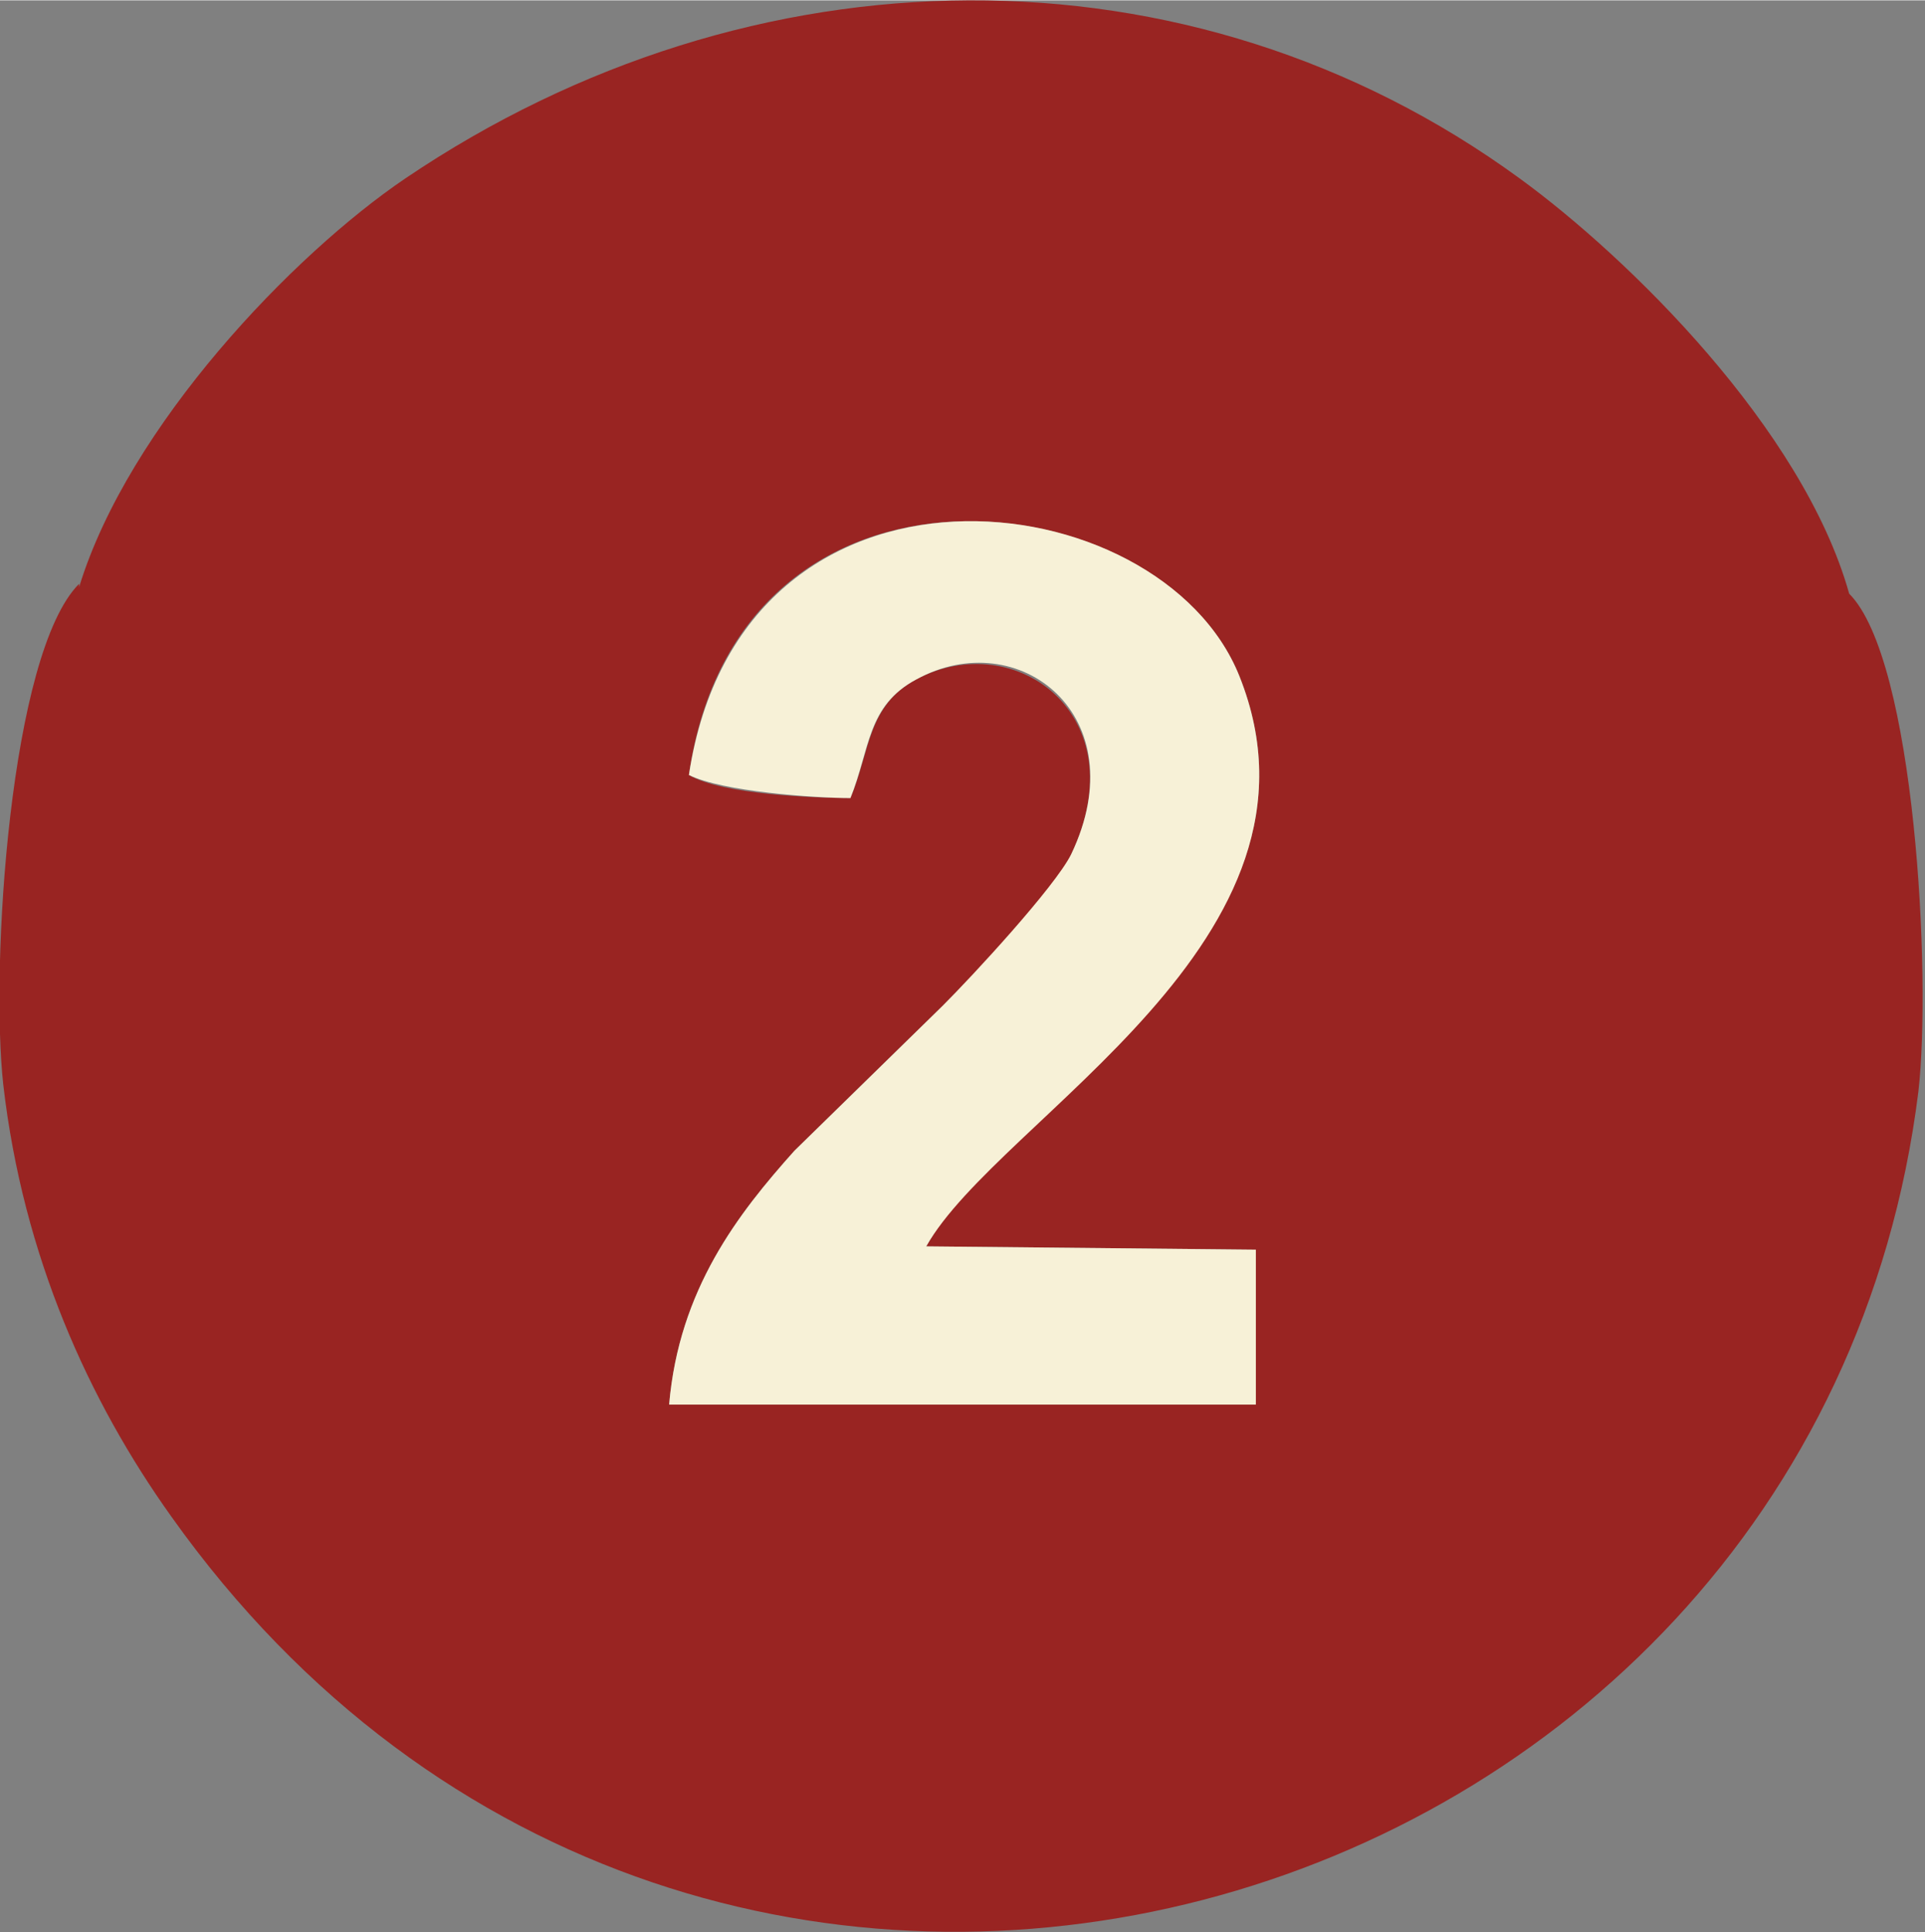
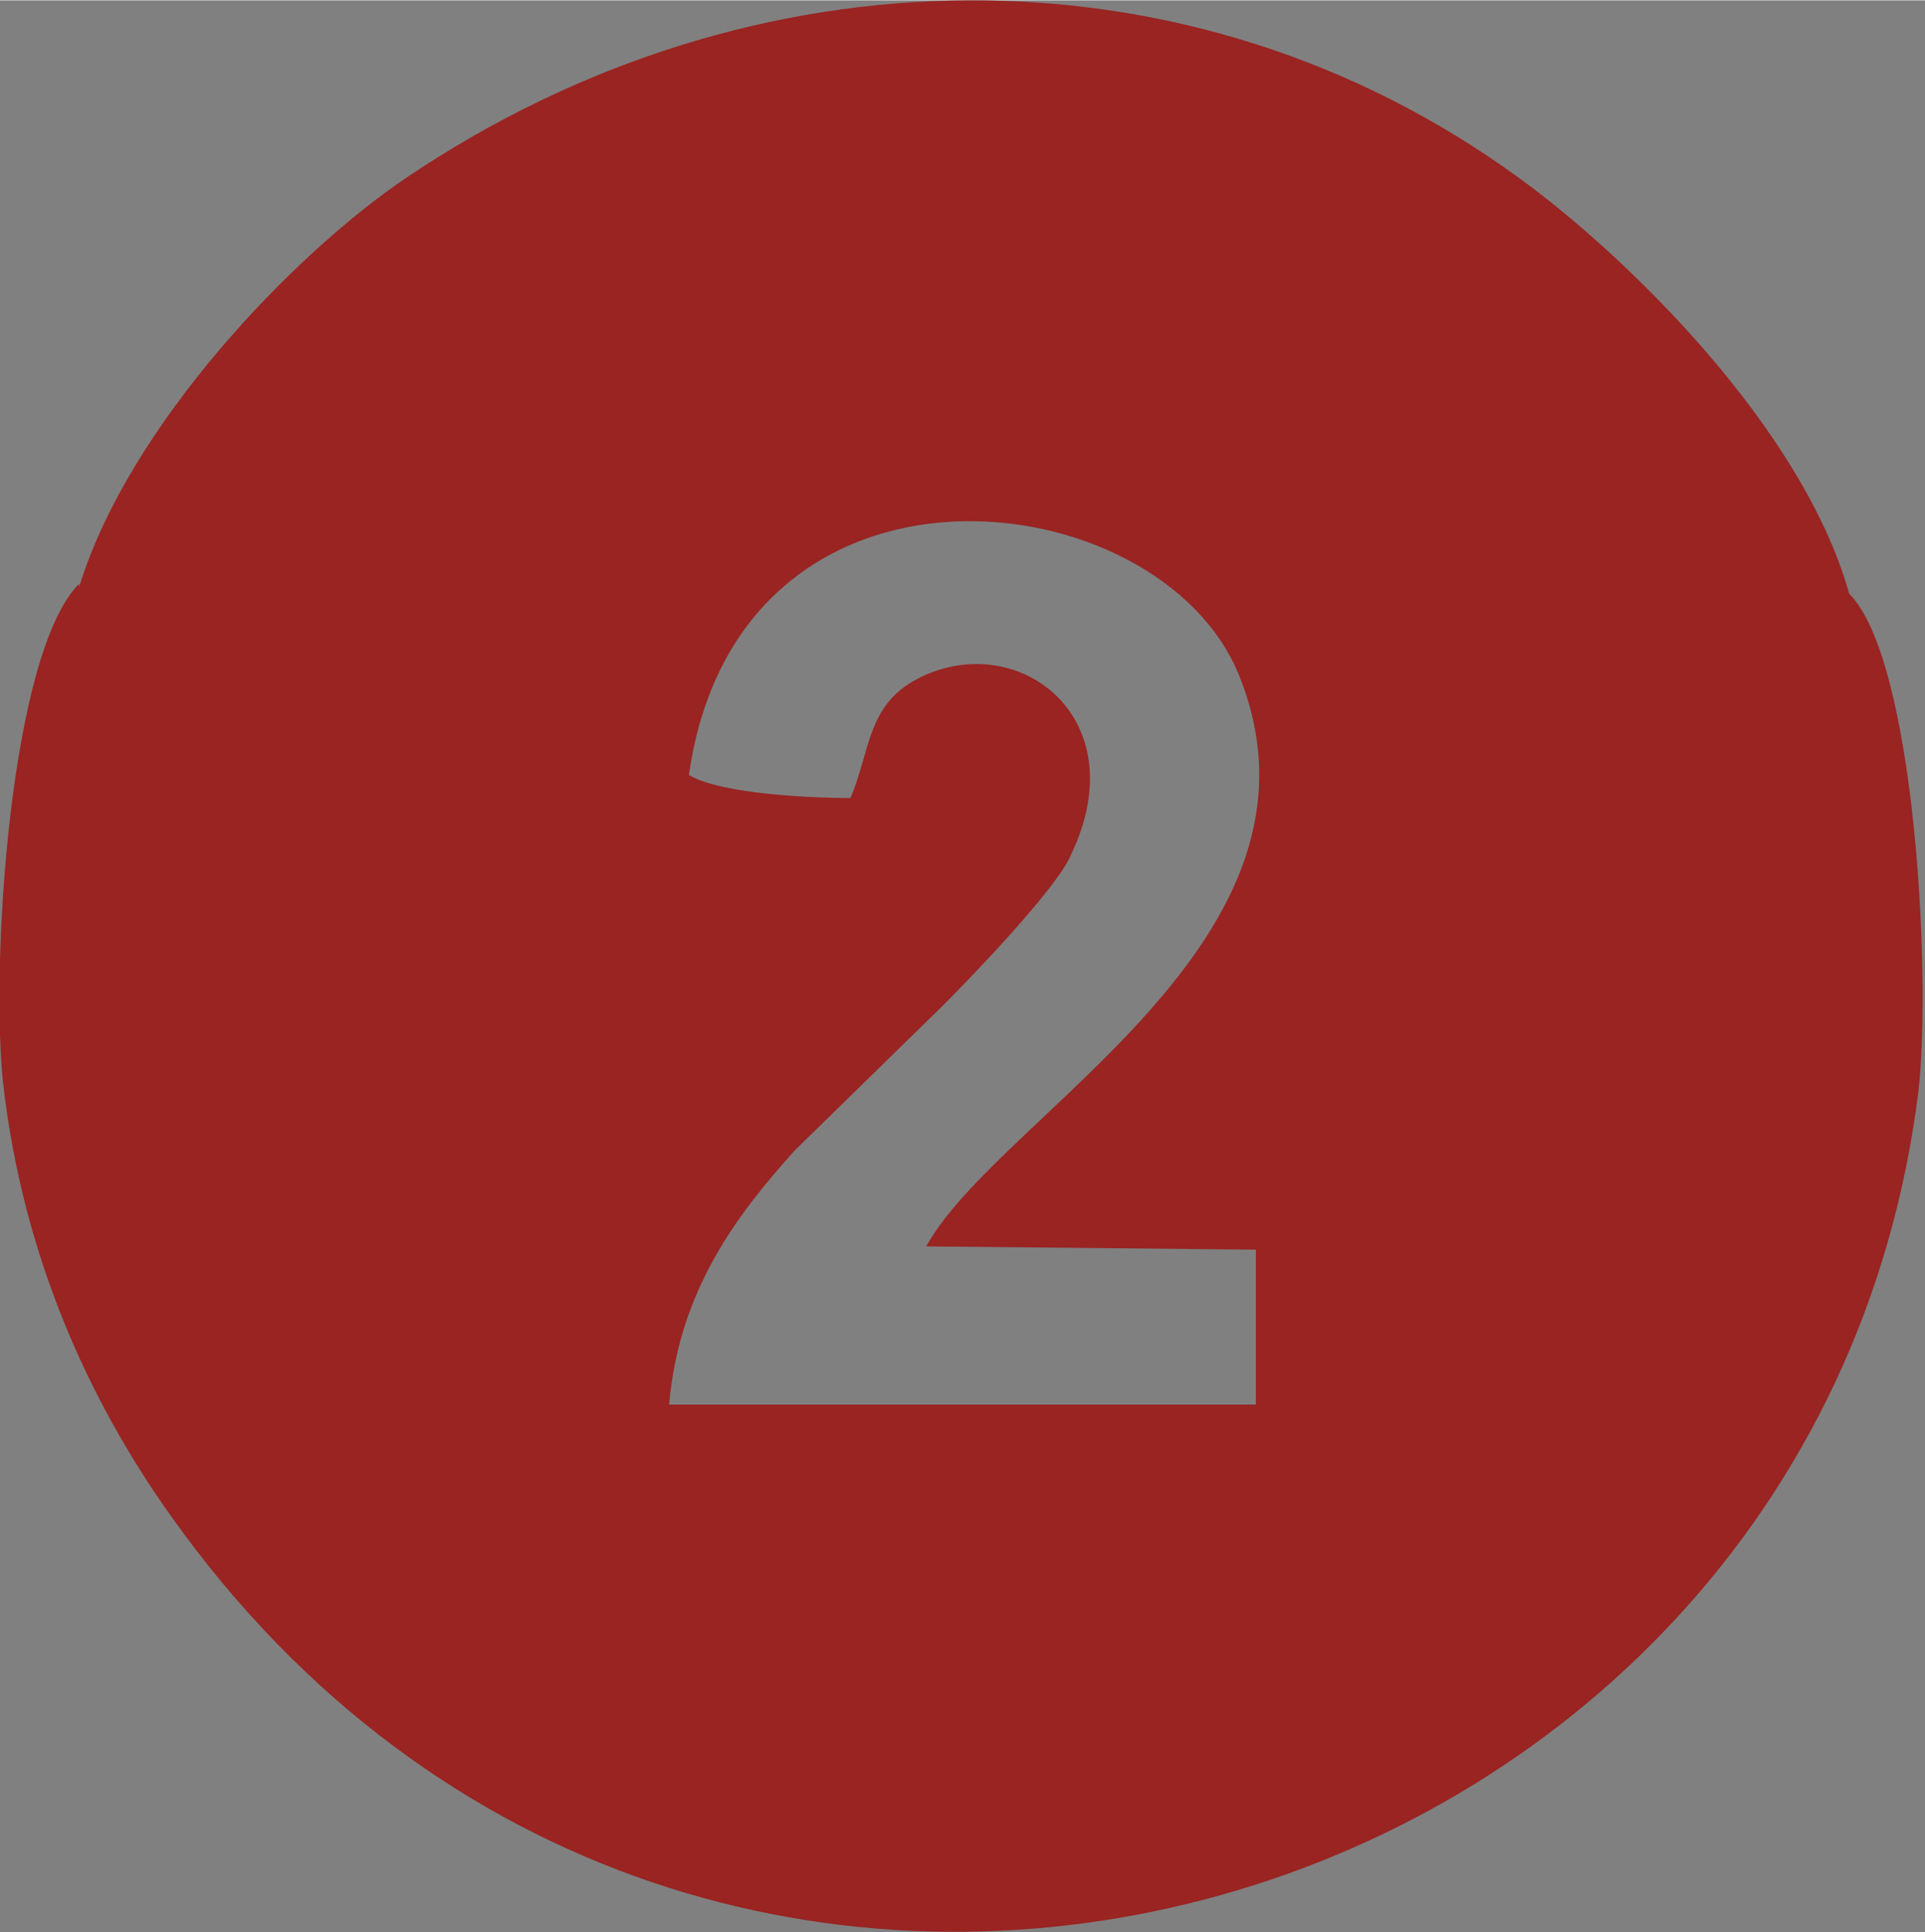
<svg xmlns="http://www.w3.org/2000/svg" xml:space="preserve" width="17.942mm" height="18.01mm" style="shape-rendering:geometricPrecision; text-rendering:geometricPrecision; image-rendering:optimizeQuality; fill-rule:evenodd; clip-rule:evenodd" viewBox="0 0 5.84 5.86">
  <rect x="0" y="0" width="5.84" height="5.86" fill="#808080" stroke="none" />
  <defs>
    <style type="text/css">  .fil0 {fill:#992422} .fil1 {fill:#F7F1D7}  </style>
  </defs>
  <g id="Слой_x0020_1">
    <g id="_1967109678416">
      <path class="fil0" d="M2.09 2.35c0.15,-1.05 1.43,-0.9 1.67,-0.3 0.32,0.8 -0.73,1.33 -0.95,1.73l1 0.01 -0 0.47 -1.78 -0c0.03,-0.35 0.21,-0.58 0.38,-0.77l0.45 -0.44c0.09,-0.09 0.35,-0.36 0.39,-0.46 0.2,-0.42 -0.17,-0.69 -0.47,-0.53 -0.15,0.08 -0.14,0.22 -0.2,0.36 -0.1,0 -0.39,-0.01 -0.49,-0.07zm-1.85 -0.58c-0.21,0.21 -0.27,1.16 -0.23,1.52 0.06,0.52 0.26,0.96 0.51,1.31 1.6,2.25 4.98,1.28 5.3,-1.29 0.04,-0.35 -0.01,-1.31 -0.21,-1.51 -0.14,-0.5 -0.67,-1.02 -1,-1.26 -1,-0.73 -2.33,-0.71 -3.38,-0 -0.34,0.23 -0.84,0.75 -0.99,1.24z" />
-       <path class="fil1" d="M2.09 2.35c0.1,0.05 0.38,0.07 0.49,0.07 0.06,-0.15 0.05,-0.28 0.2,-0.36 0.31,-0.17 0.67,0.11 0.47,0.53 -0.05,0.1 -0.3,0.37 -0.39,0.46l-0.45 0.44c-0.17,0.19 -0.35,0.42 -0.38,0.77l1.78 0 0 -0.47 -1 -0.01c0.22,-0.39 1.27,-0.93 0.95,-1.73 -0.24,-0.6 -1.51,-0.75 -1.67,0.3z" />
    </g>
  </g>
</svg>